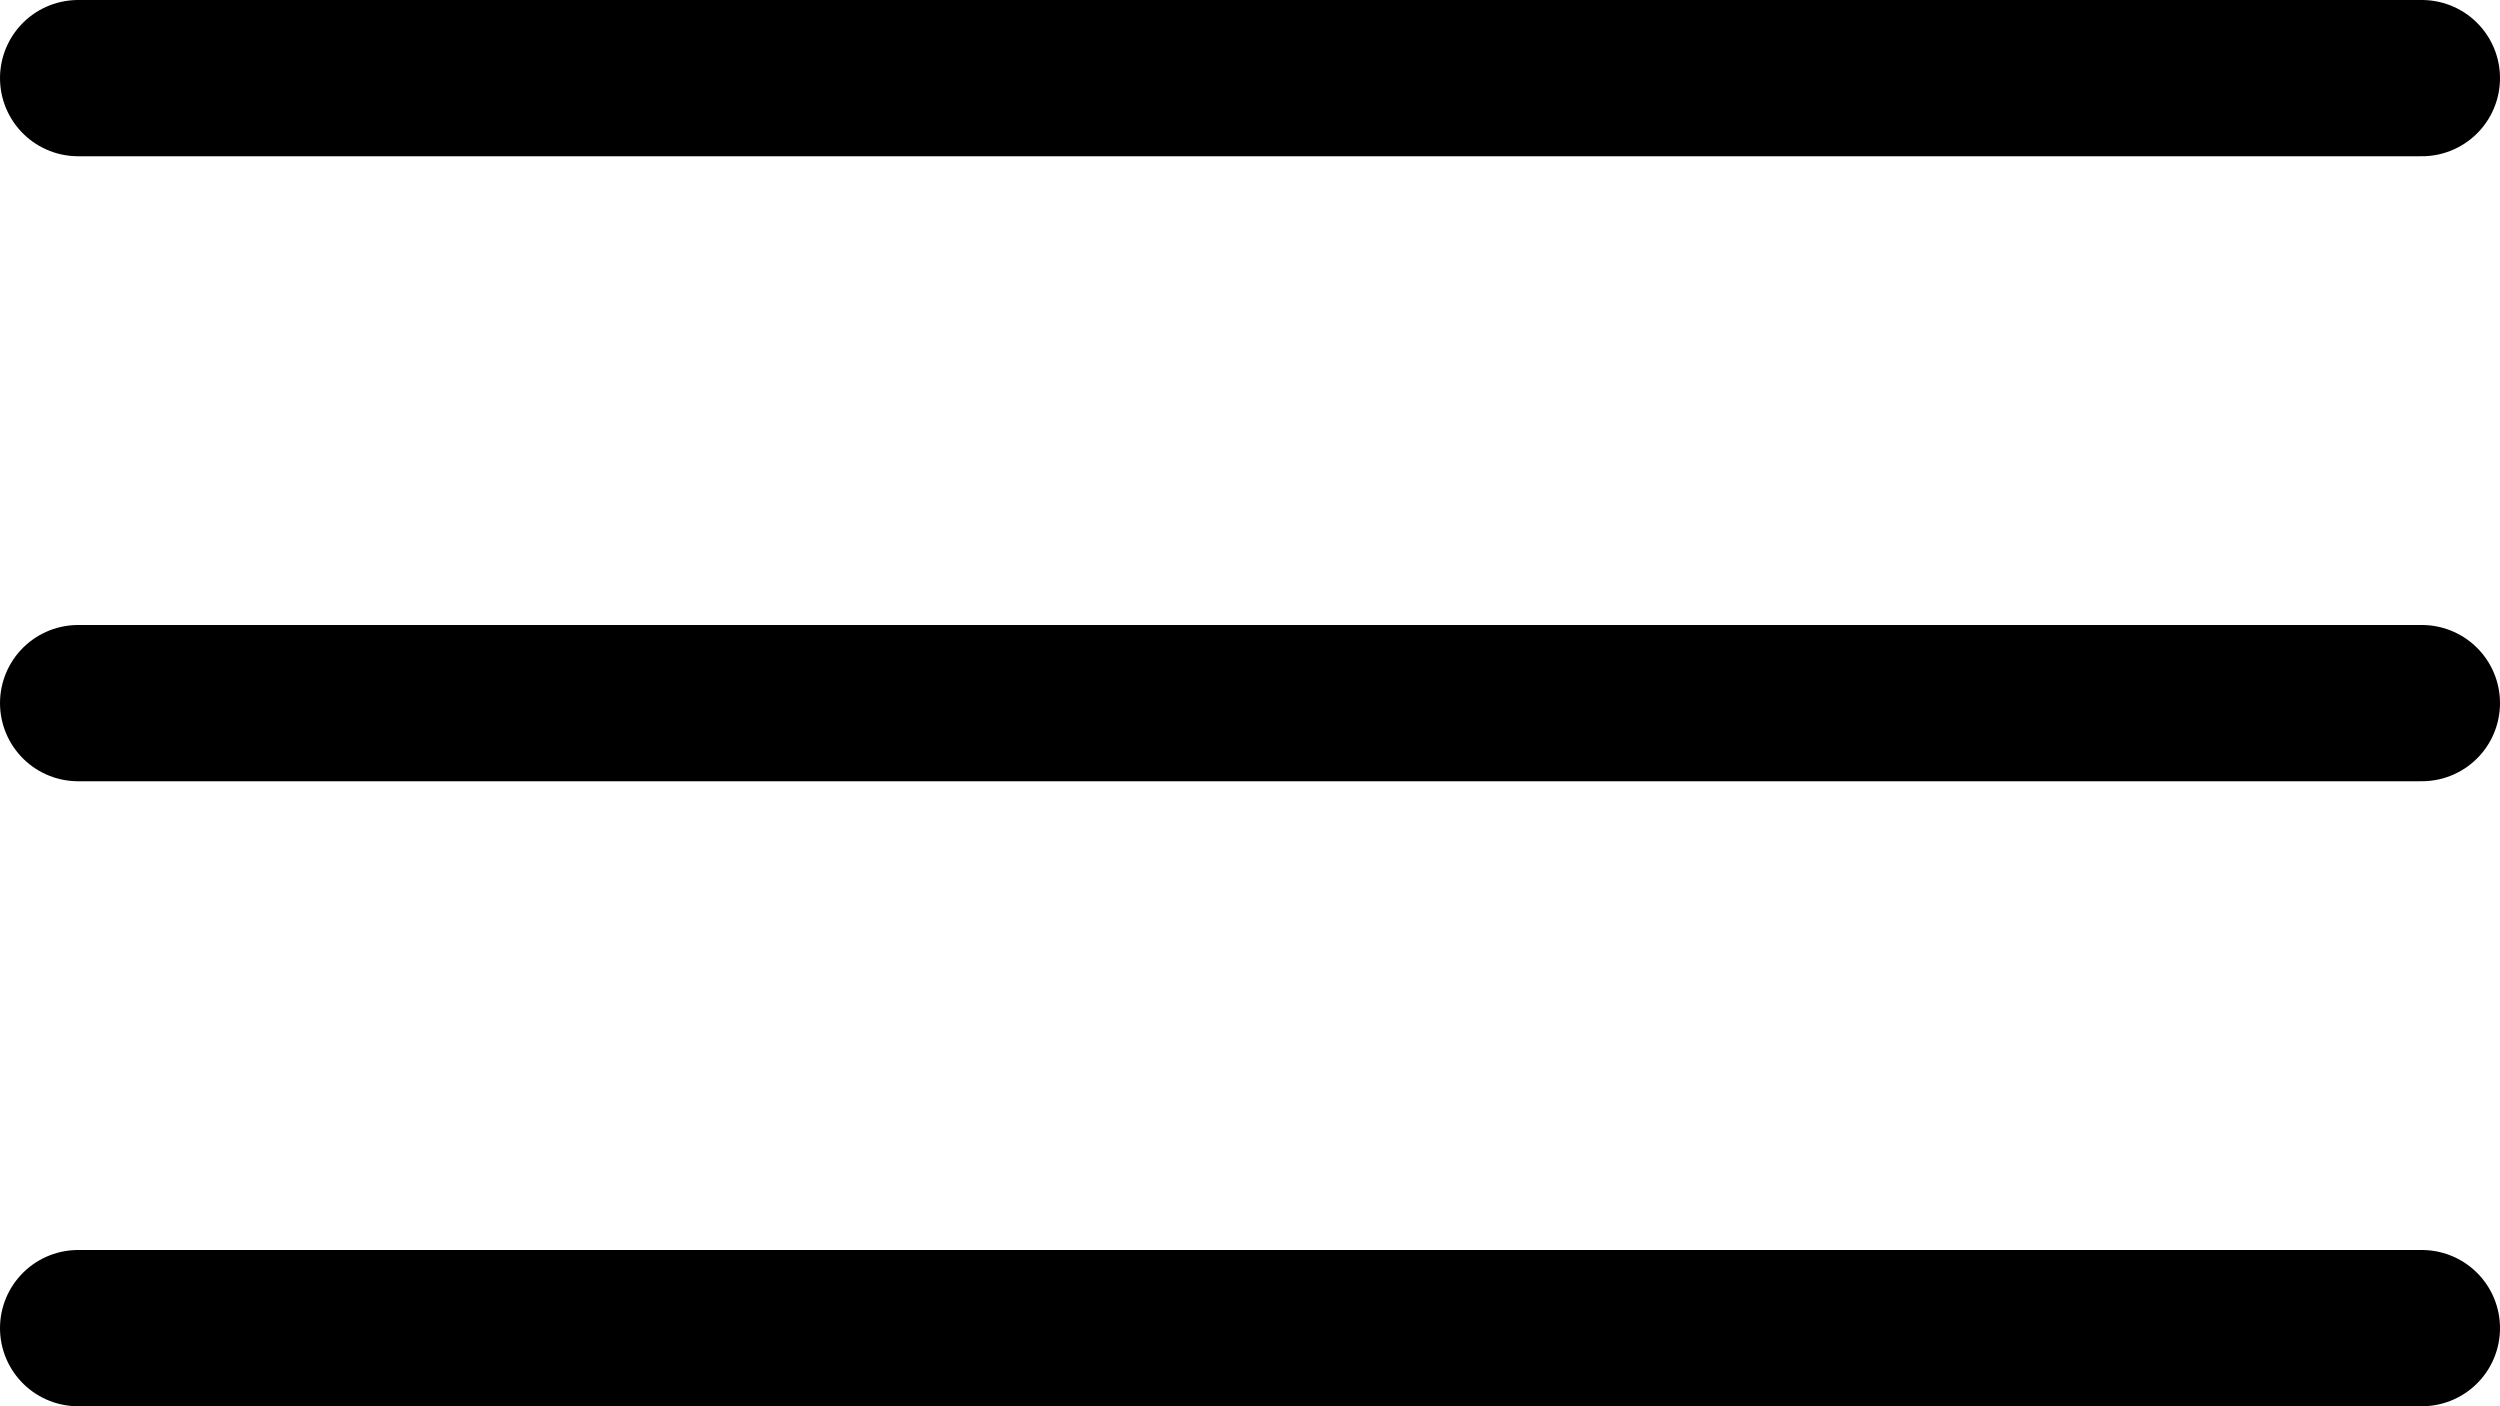
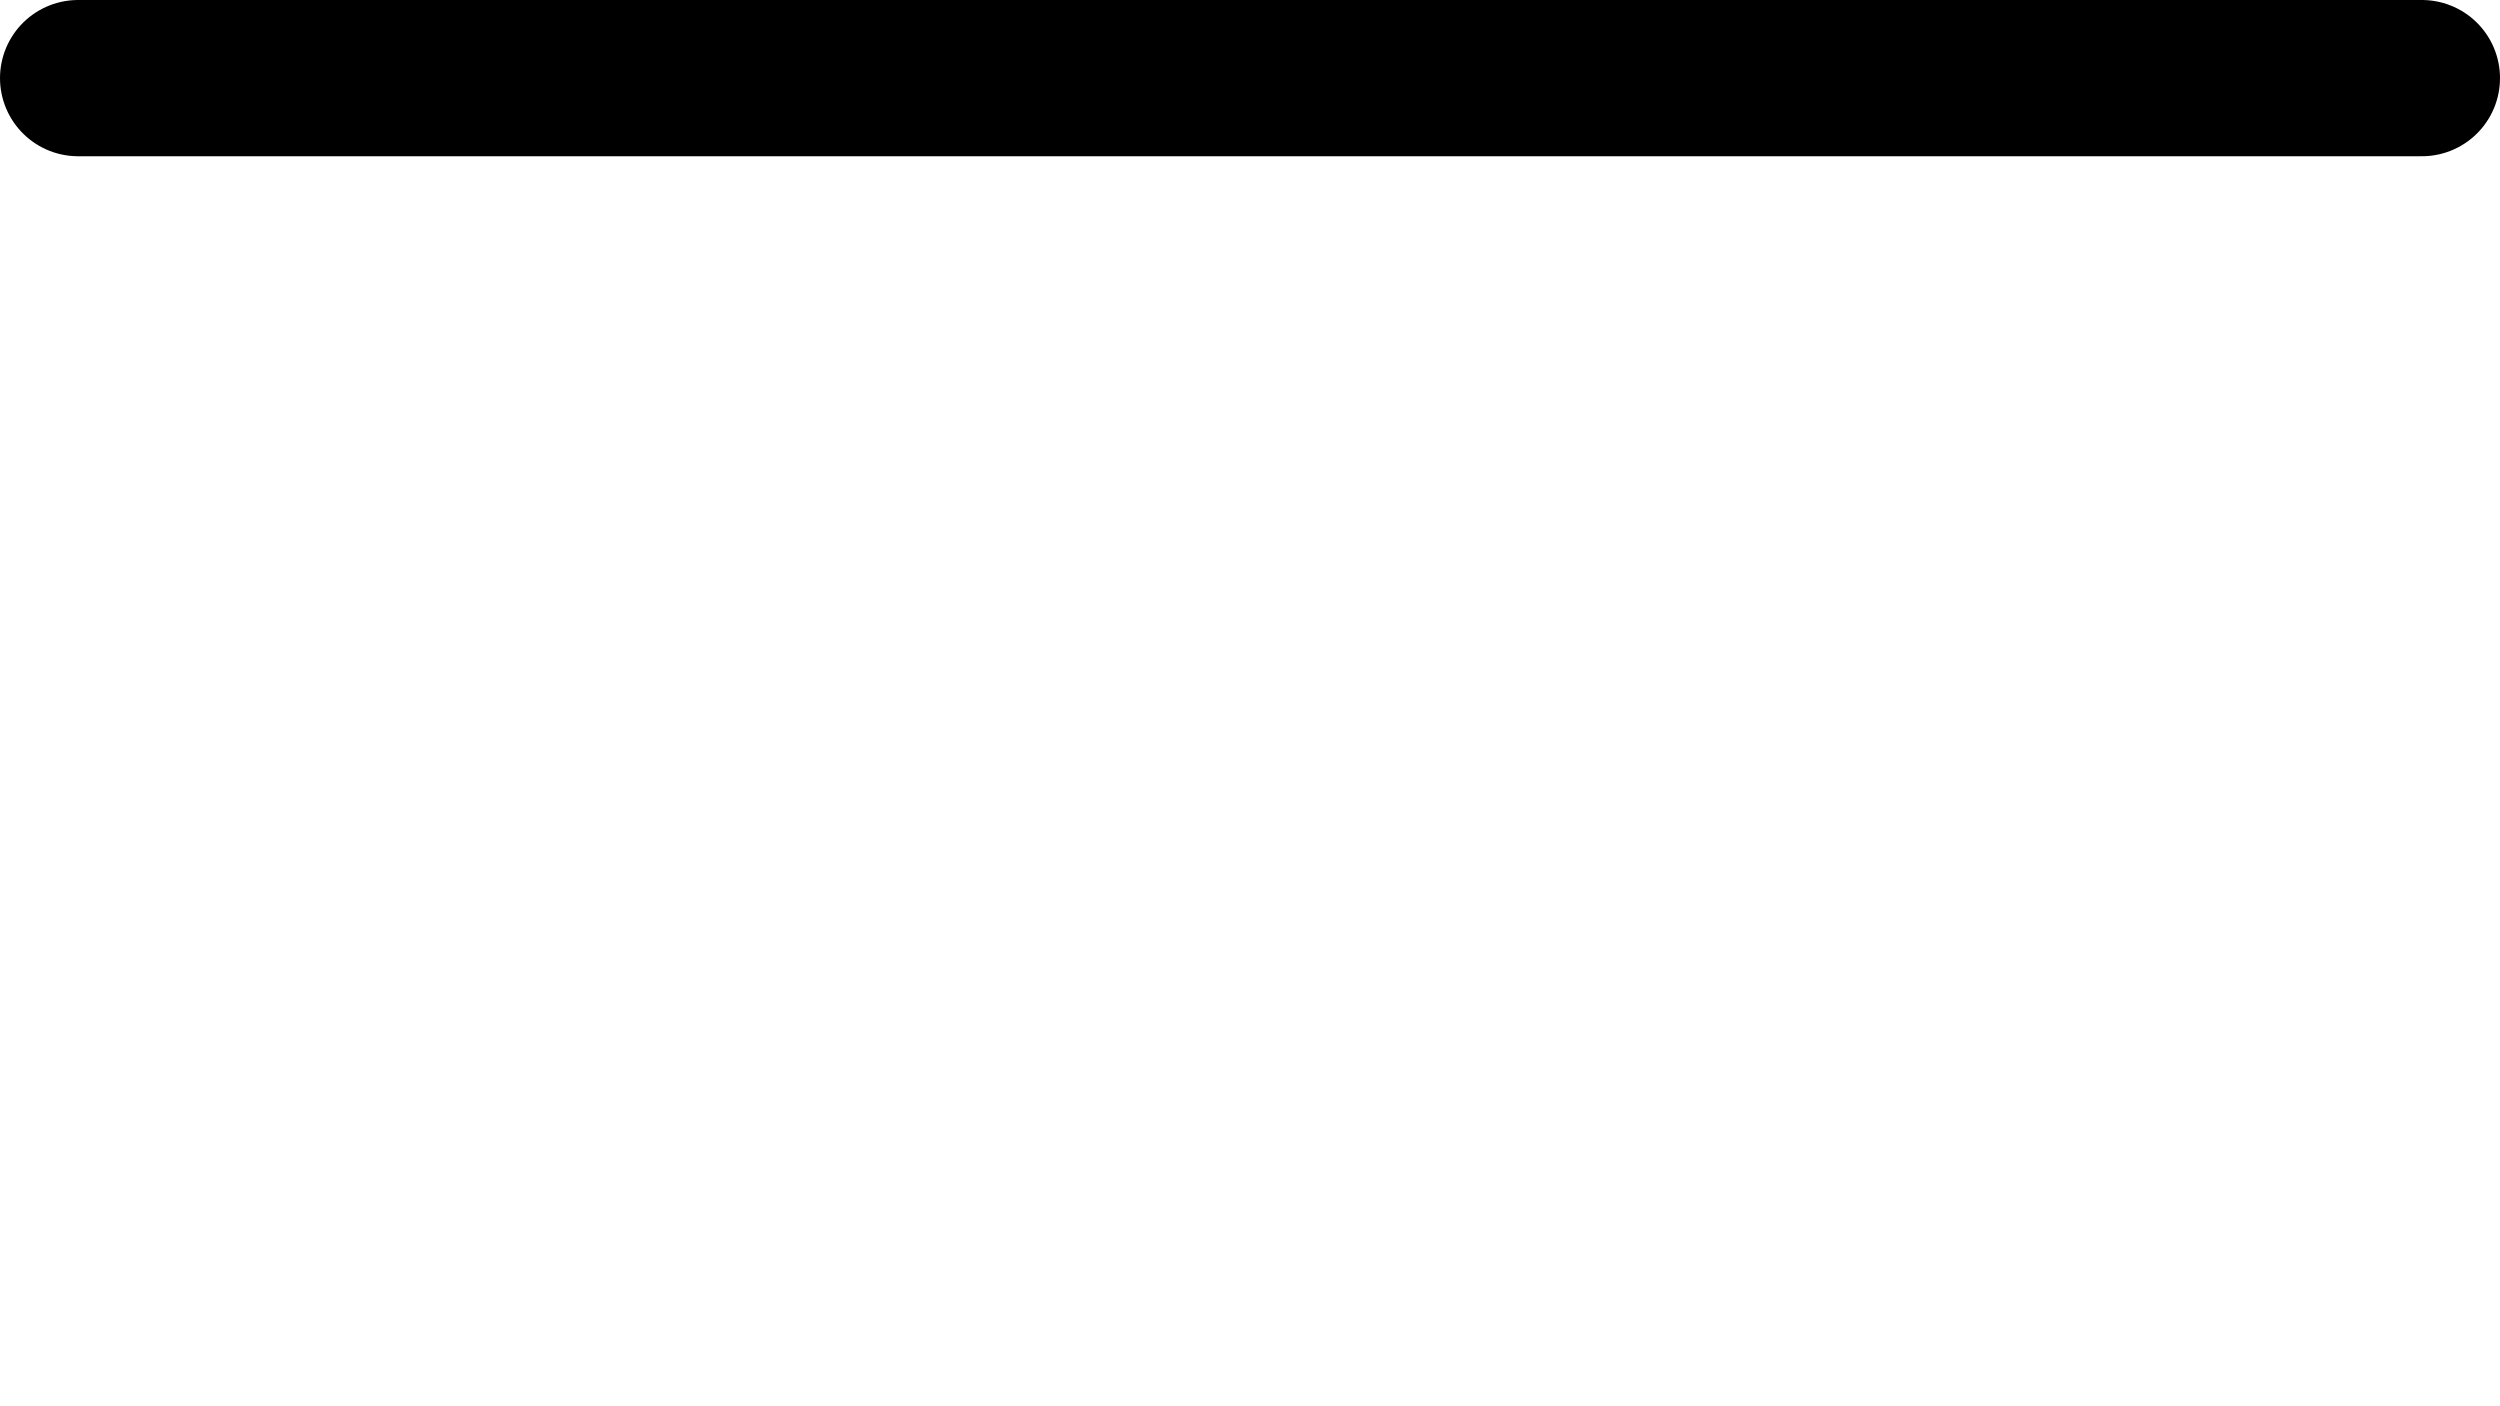
<svg xmlns="http://www.w3.org/2000/svg" width="32" height="18" viewBox="0 0 32 18" fill="none">
  <line x1="1" y1="1" x2="31" y2="1" stroke="black" stroke-width="2" stroke-linecap="round" />
-   <line x1="1" y1="9" x2="31" y2="9" stroke="black" stroke-width="2" stroke-linecap="round" />
-   <line x1="1" y1="17" x2="31" y2="17" stroke="black" stroke-width="2" stroke-linecap="round" />
</svg>